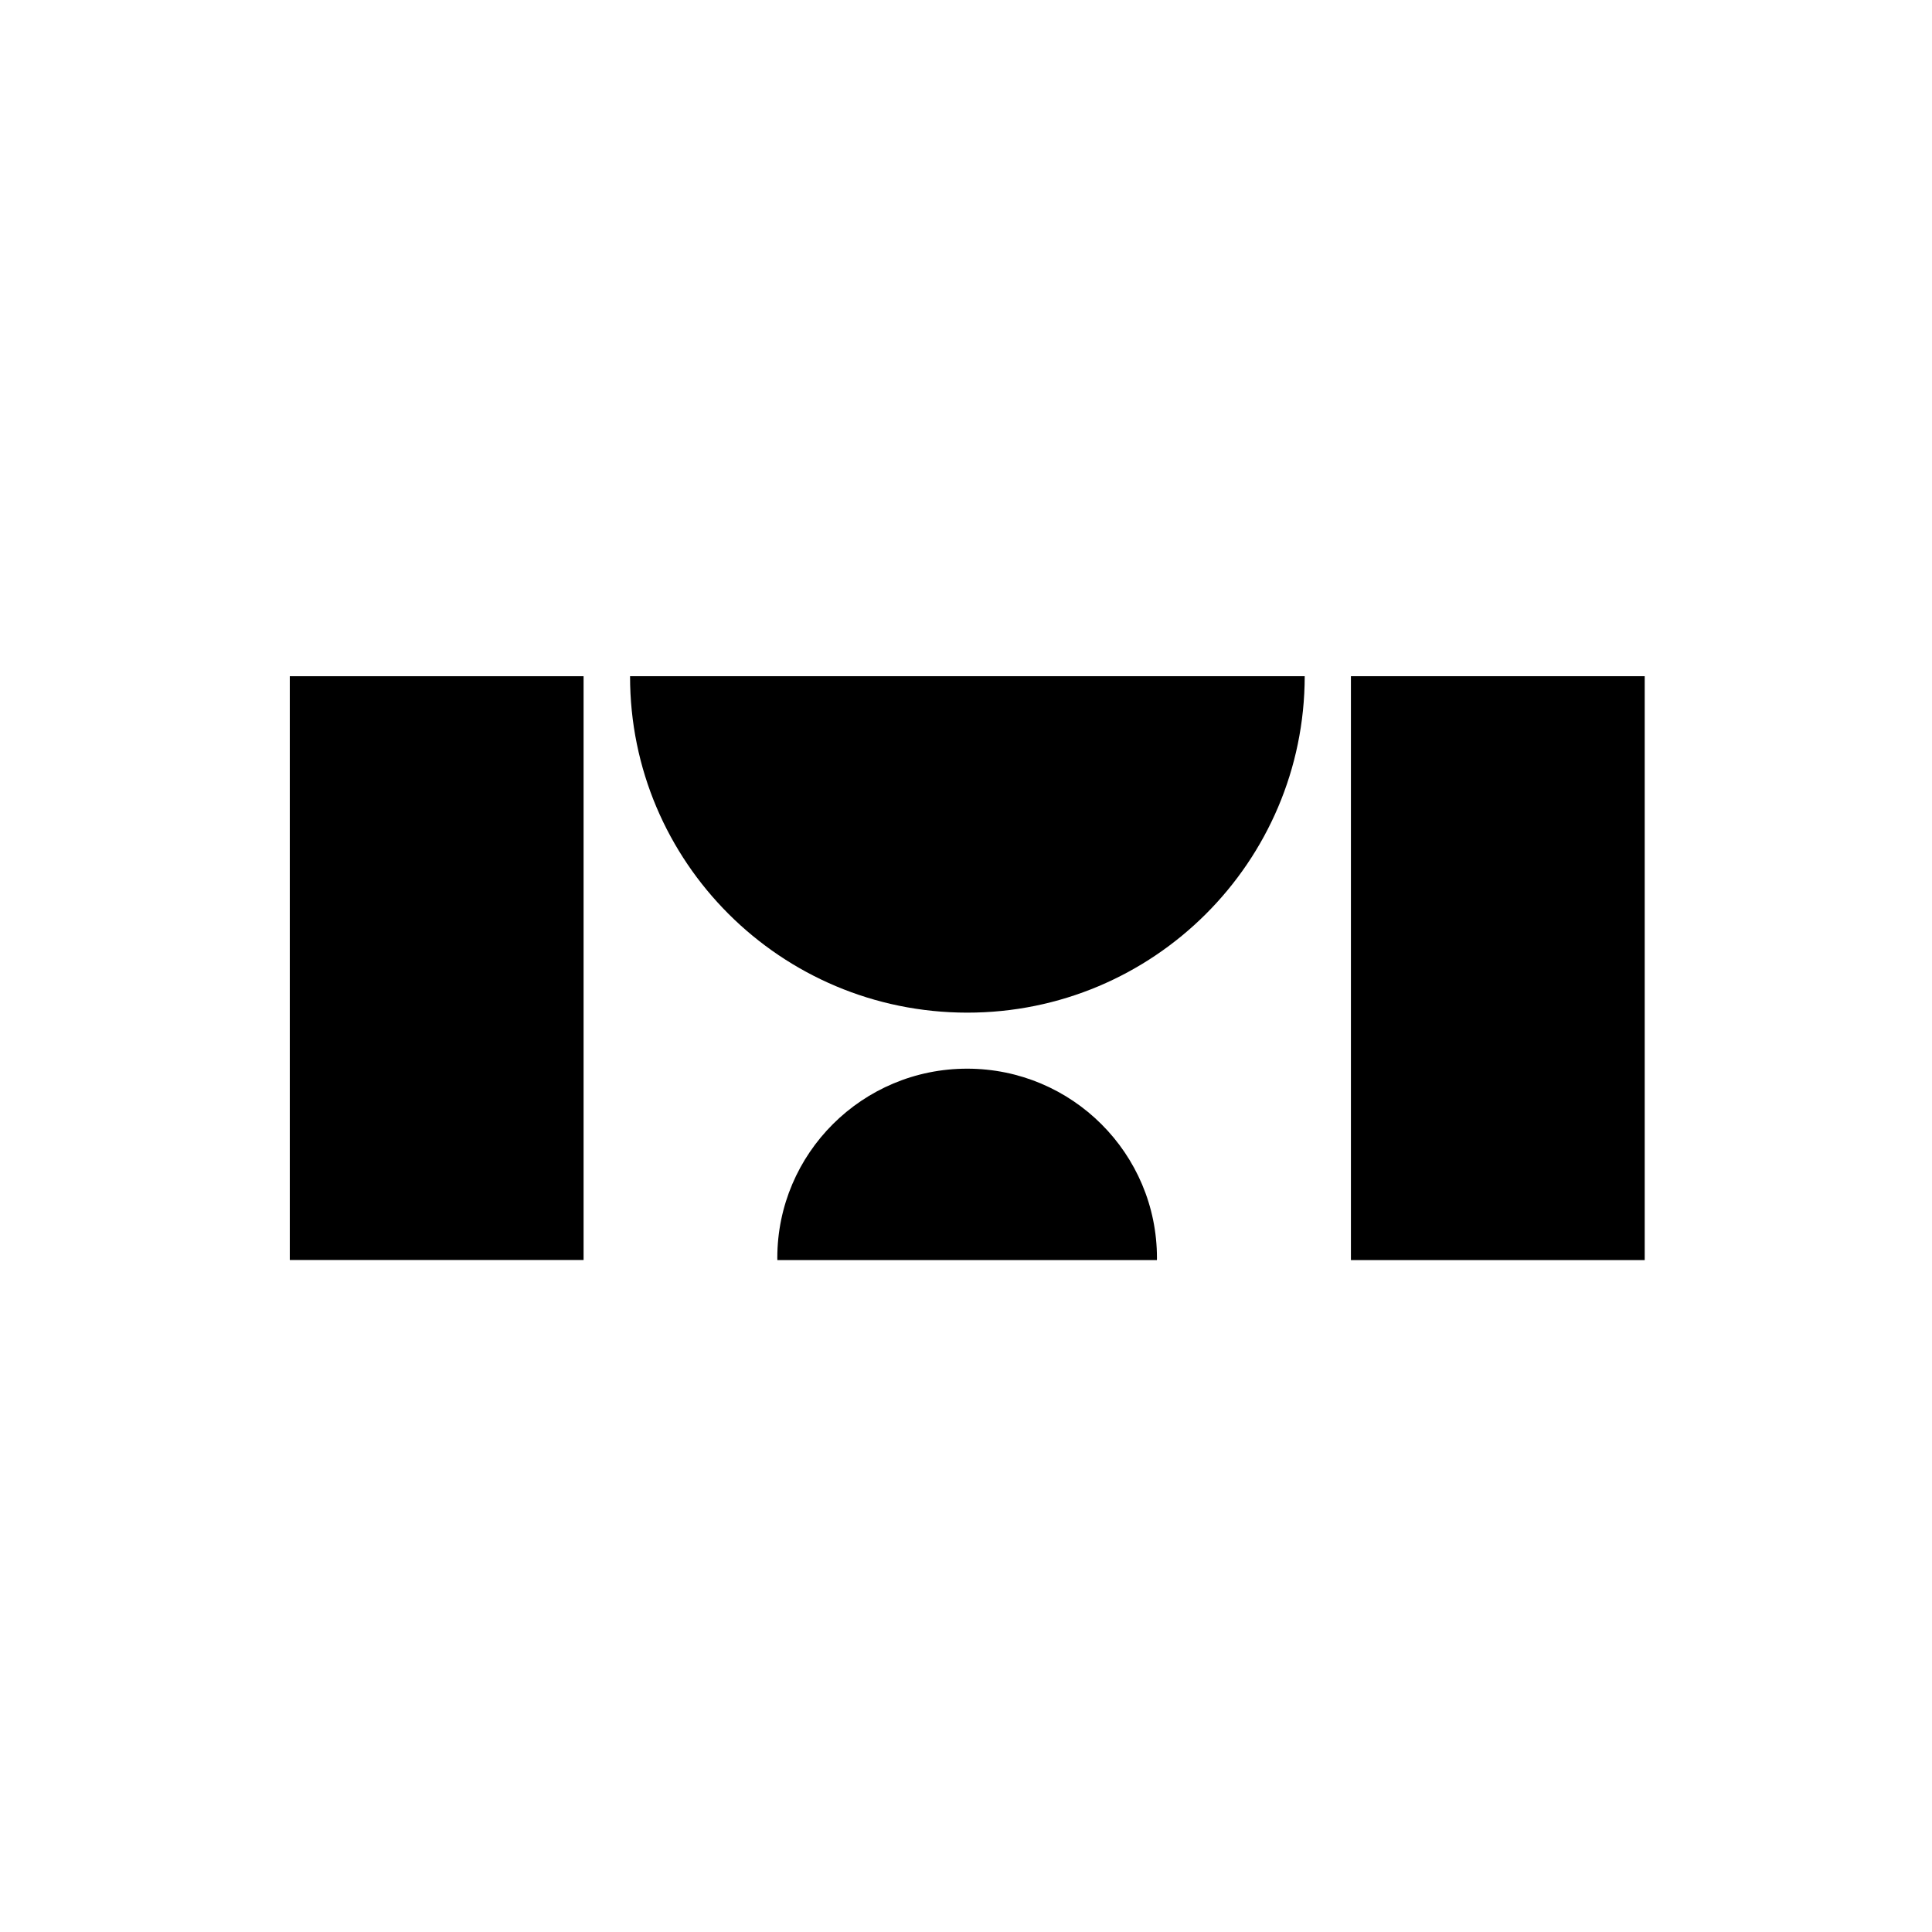
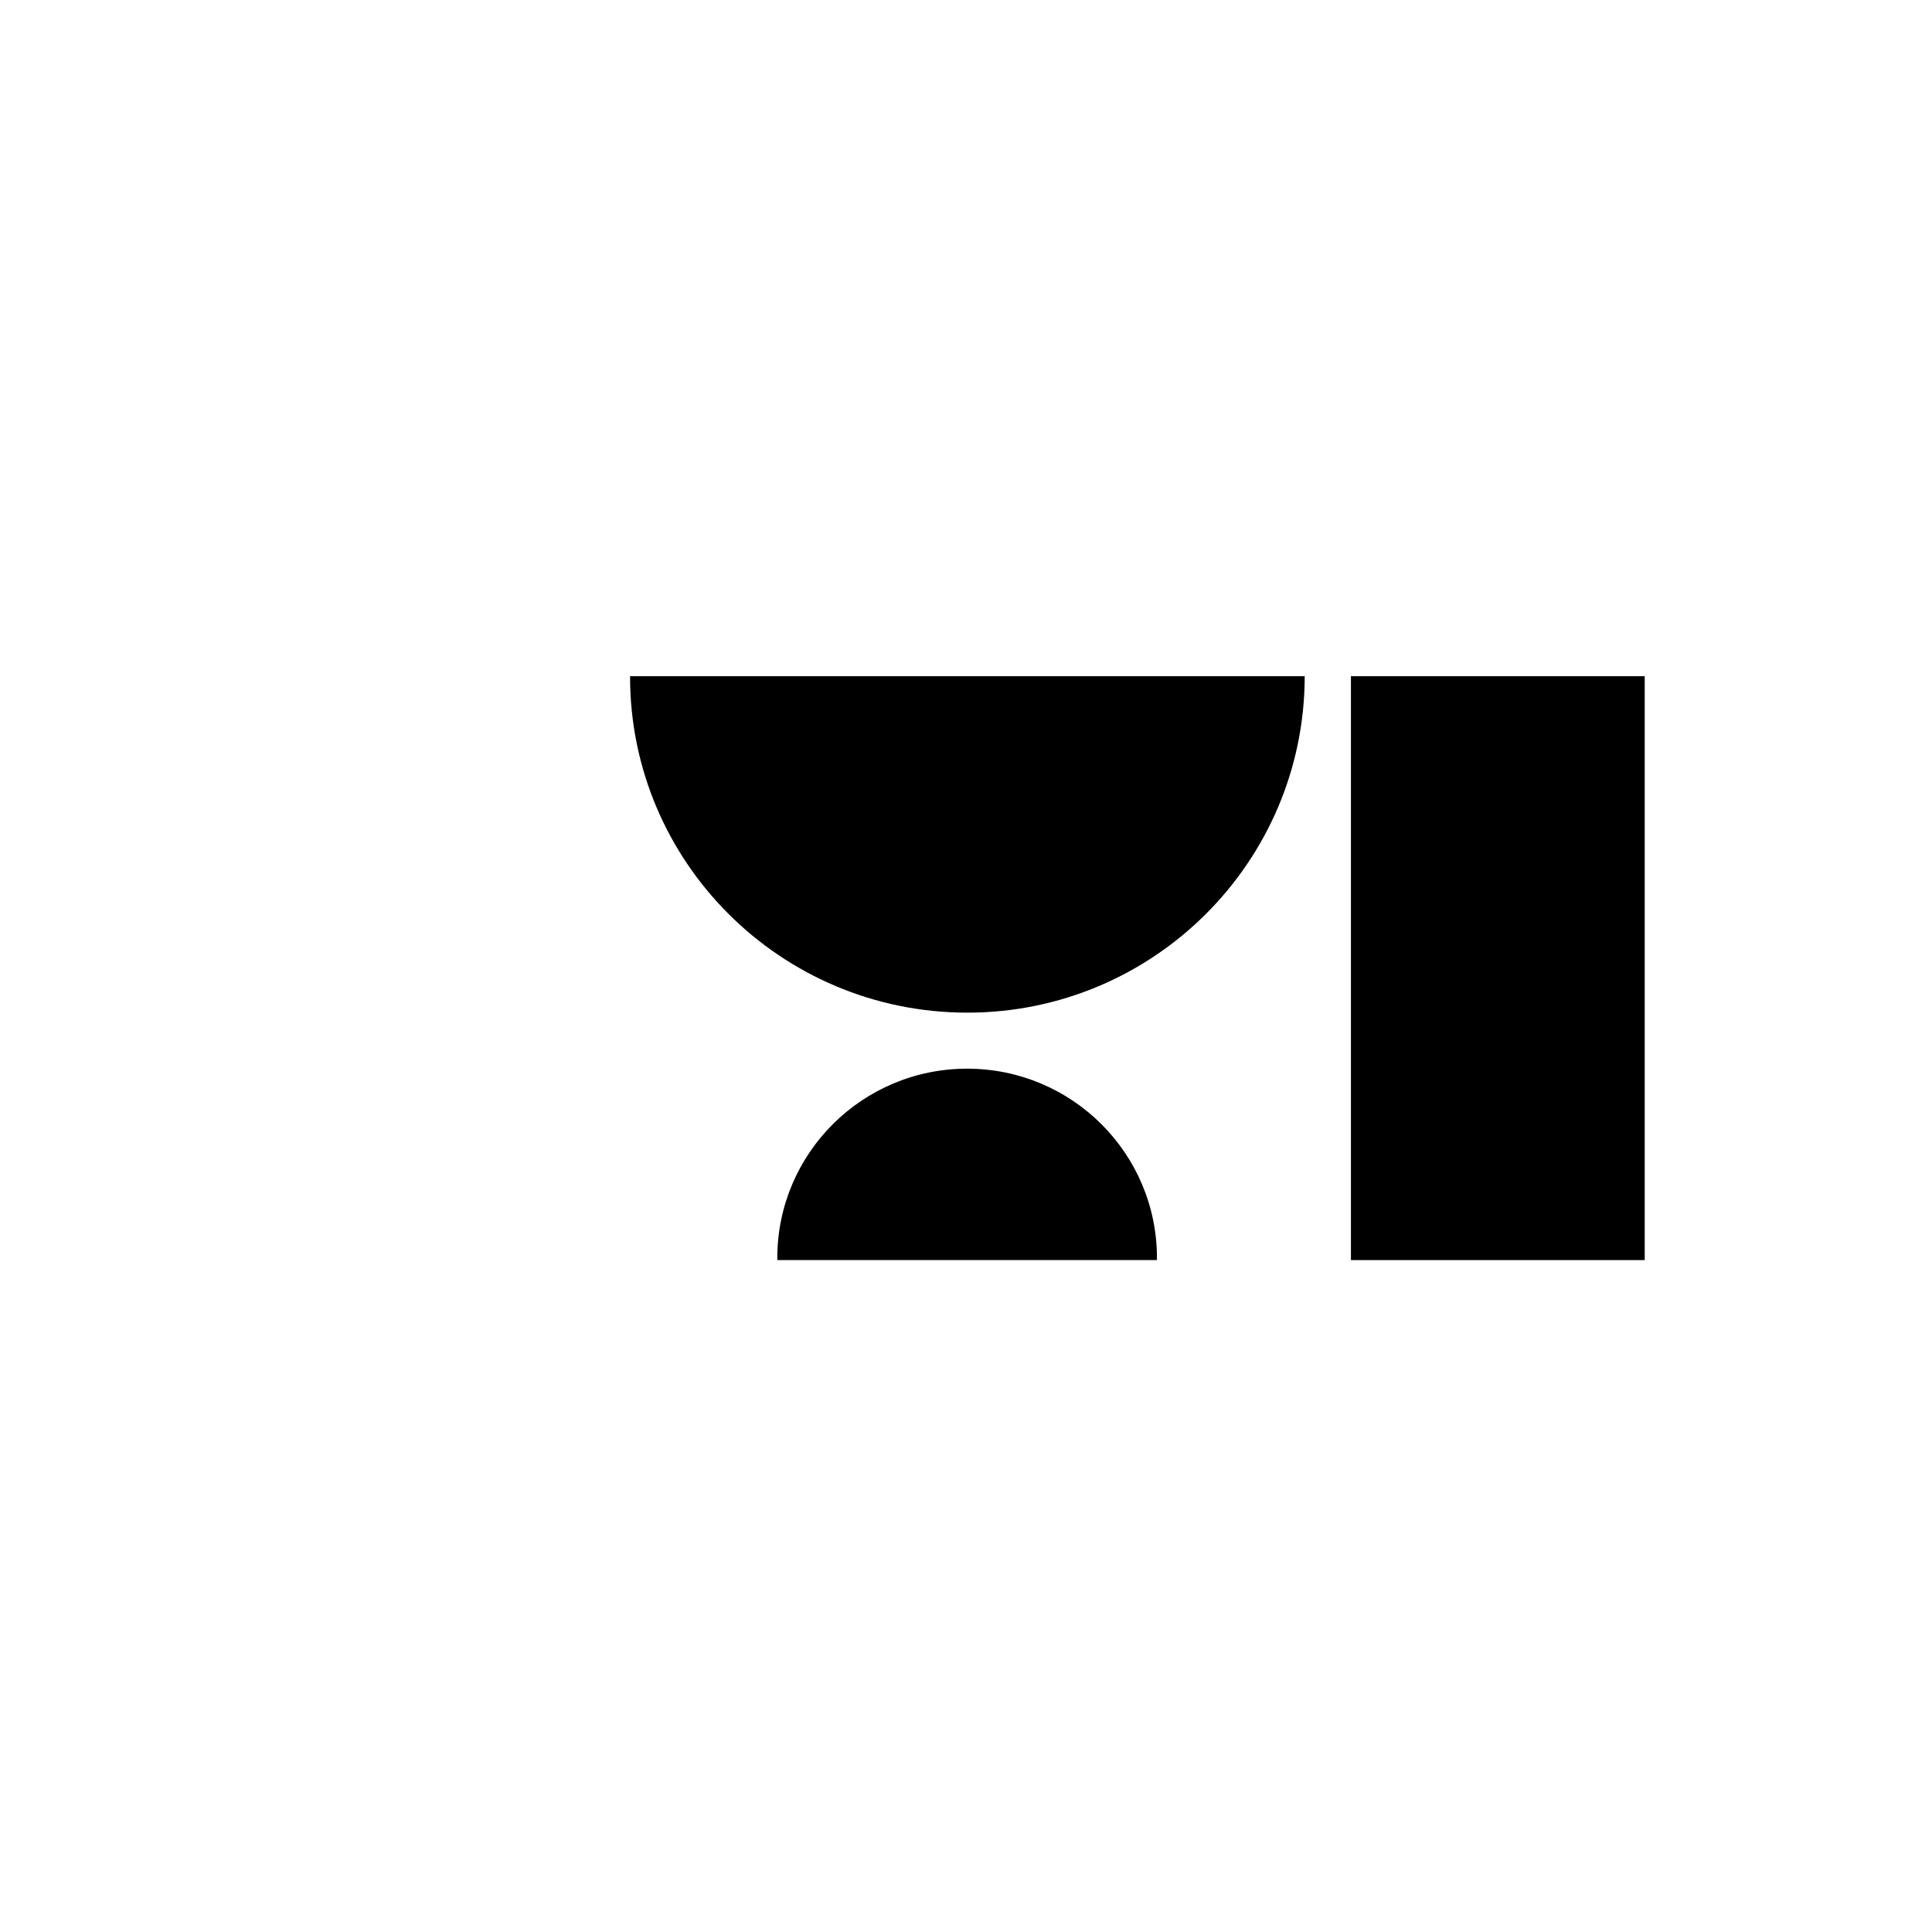
<svg xmlns="http://www.w3.org/2000/svg" width="180" height="180" viewBox="0 0 180 180" fill="none">
  <path d="M121.557 63.001H58.701C58.687 80.312 72.745 94.331 90.103 94.346C107.46 94.36 121.543 80.312 121.557 63.001Z" fill="#000000" />
-   <path d="M54.371 63.002H27V117.391H54.371V63.002Z" fill="#000000" />
  <path d="M153.234 63H125.863V117.4H153.234V63Z" fill="#000000" />
  <path d="M107.786 117.397C107.787 117.335 107.791 117.282 107.791 117.22C107.8 107.478 99.888 99.574 90.121 99.566C80.353 99.557 72.428 107.448 72.42 117.19C72.42 117.257 72.424 117.33 72.425 117.396L107.786 117.397Z" fill="#000000" />
</svg>